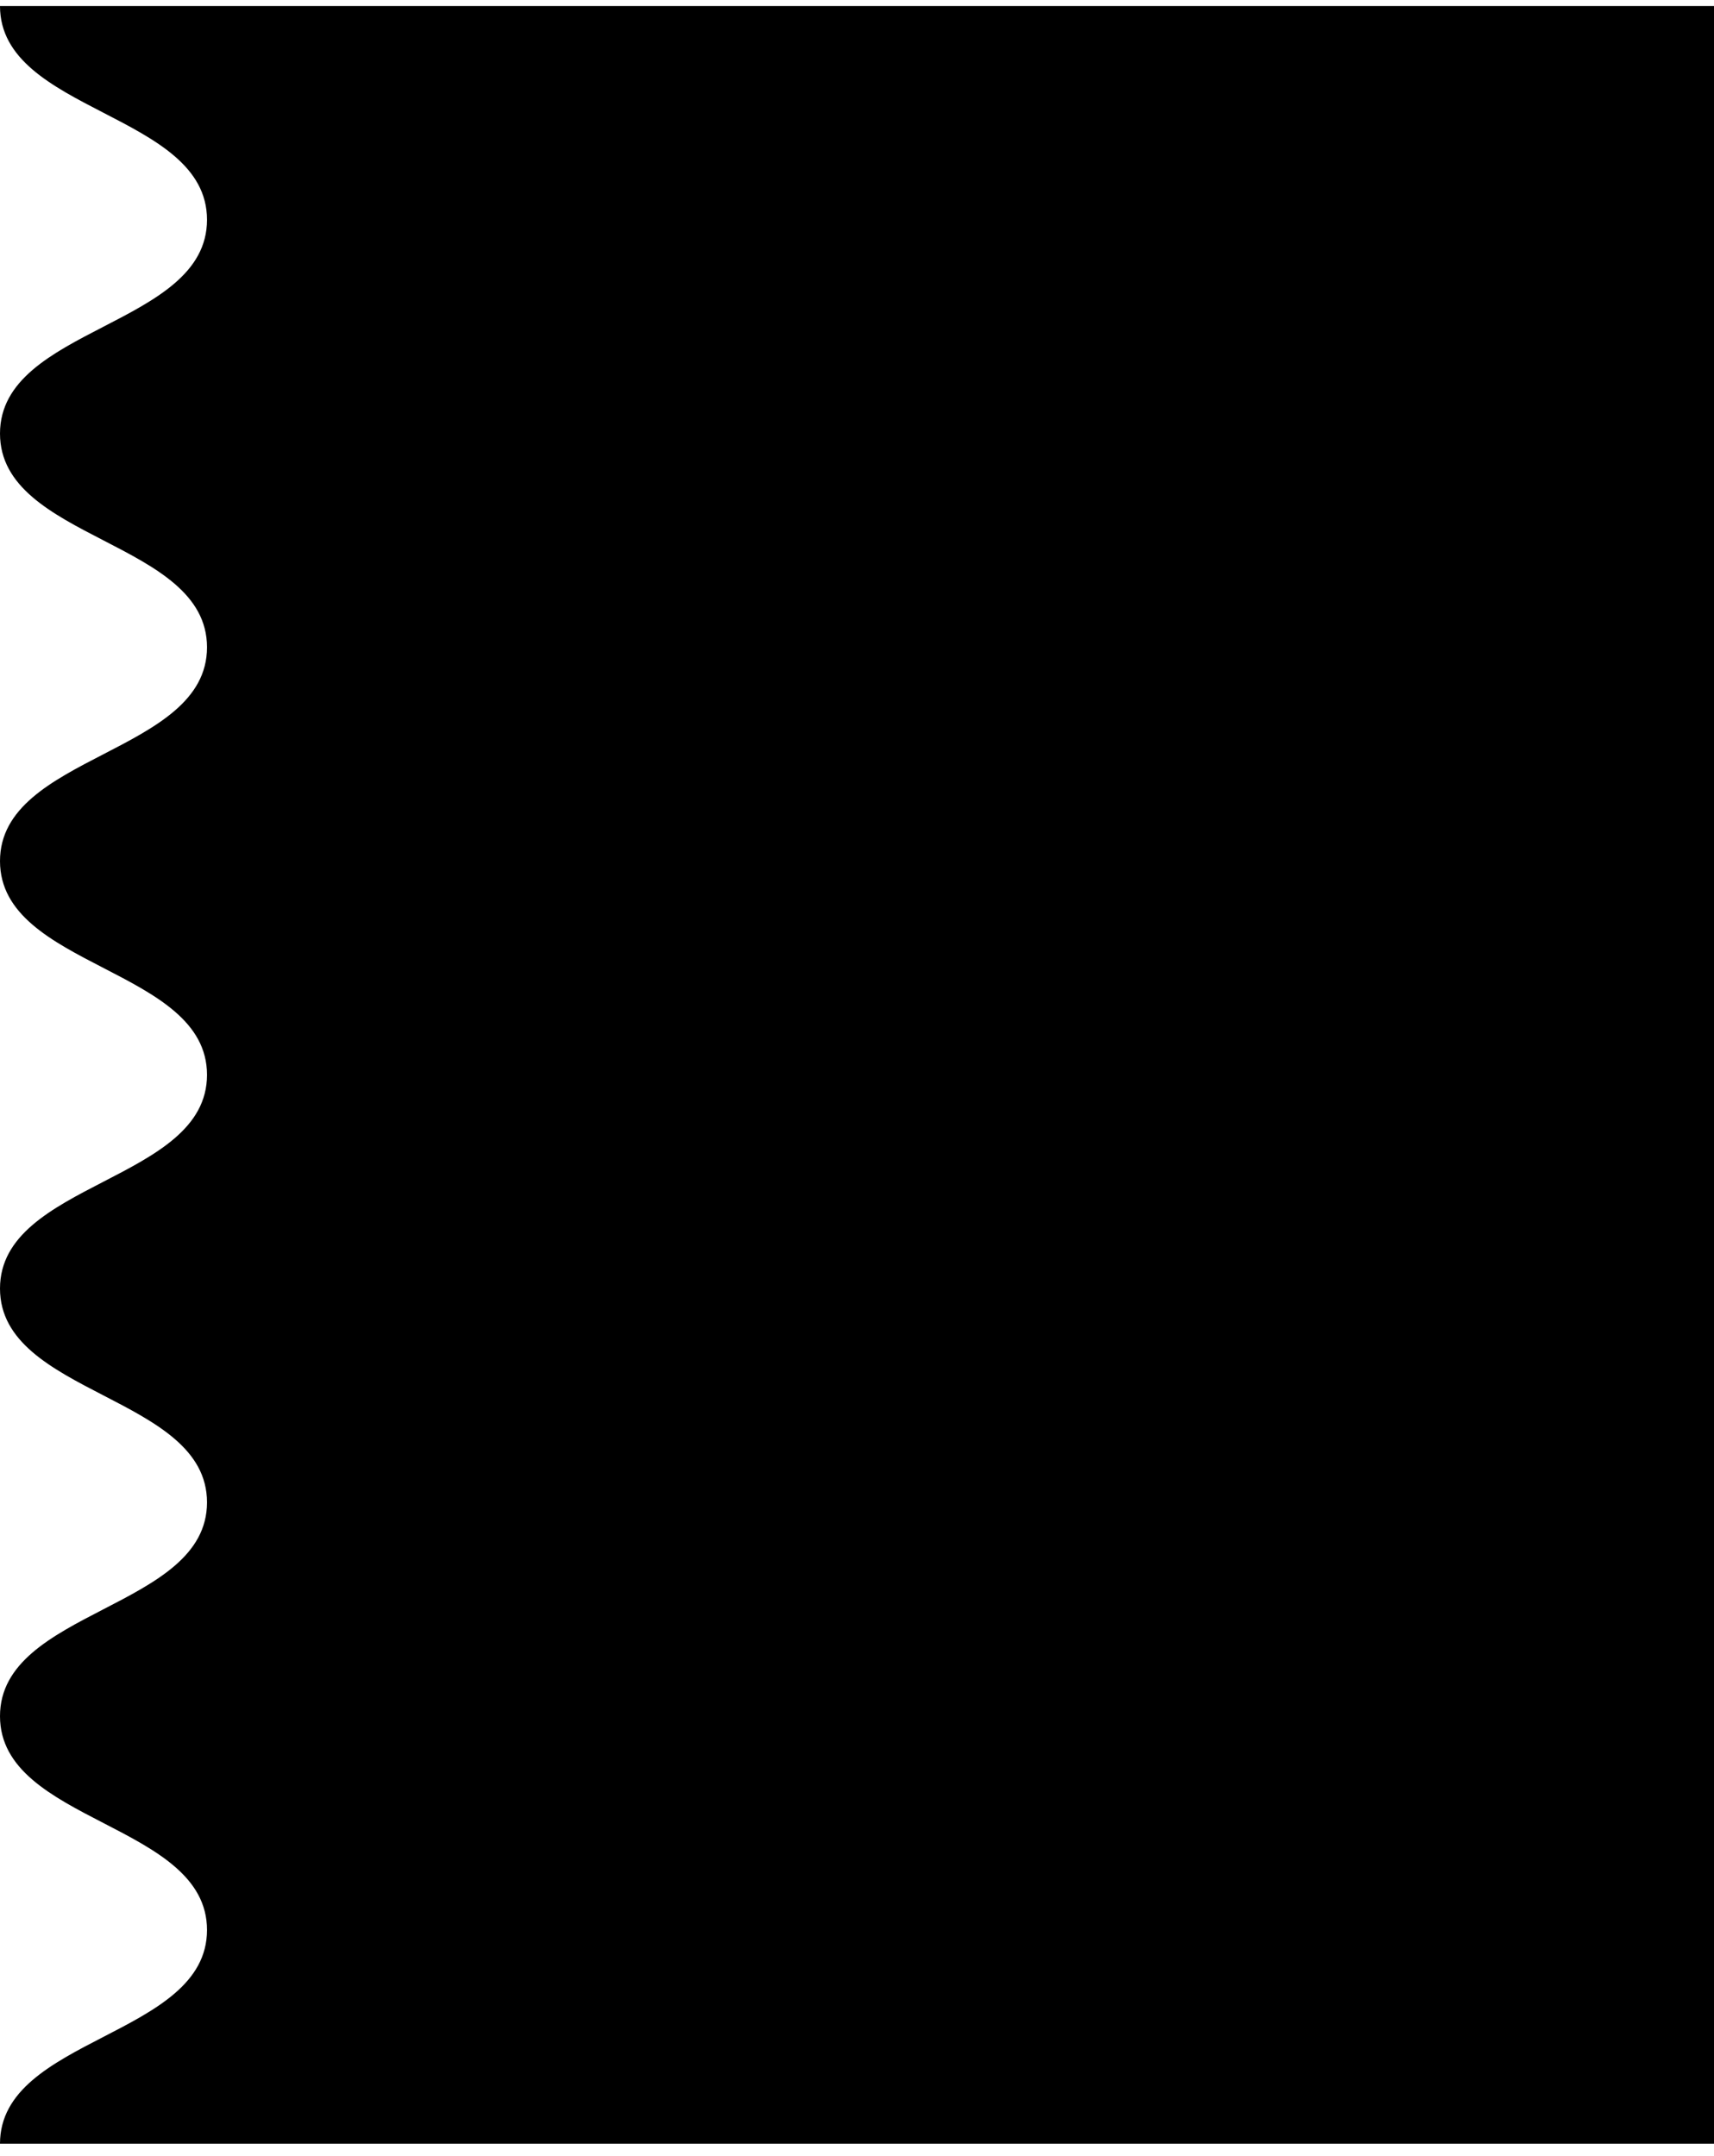
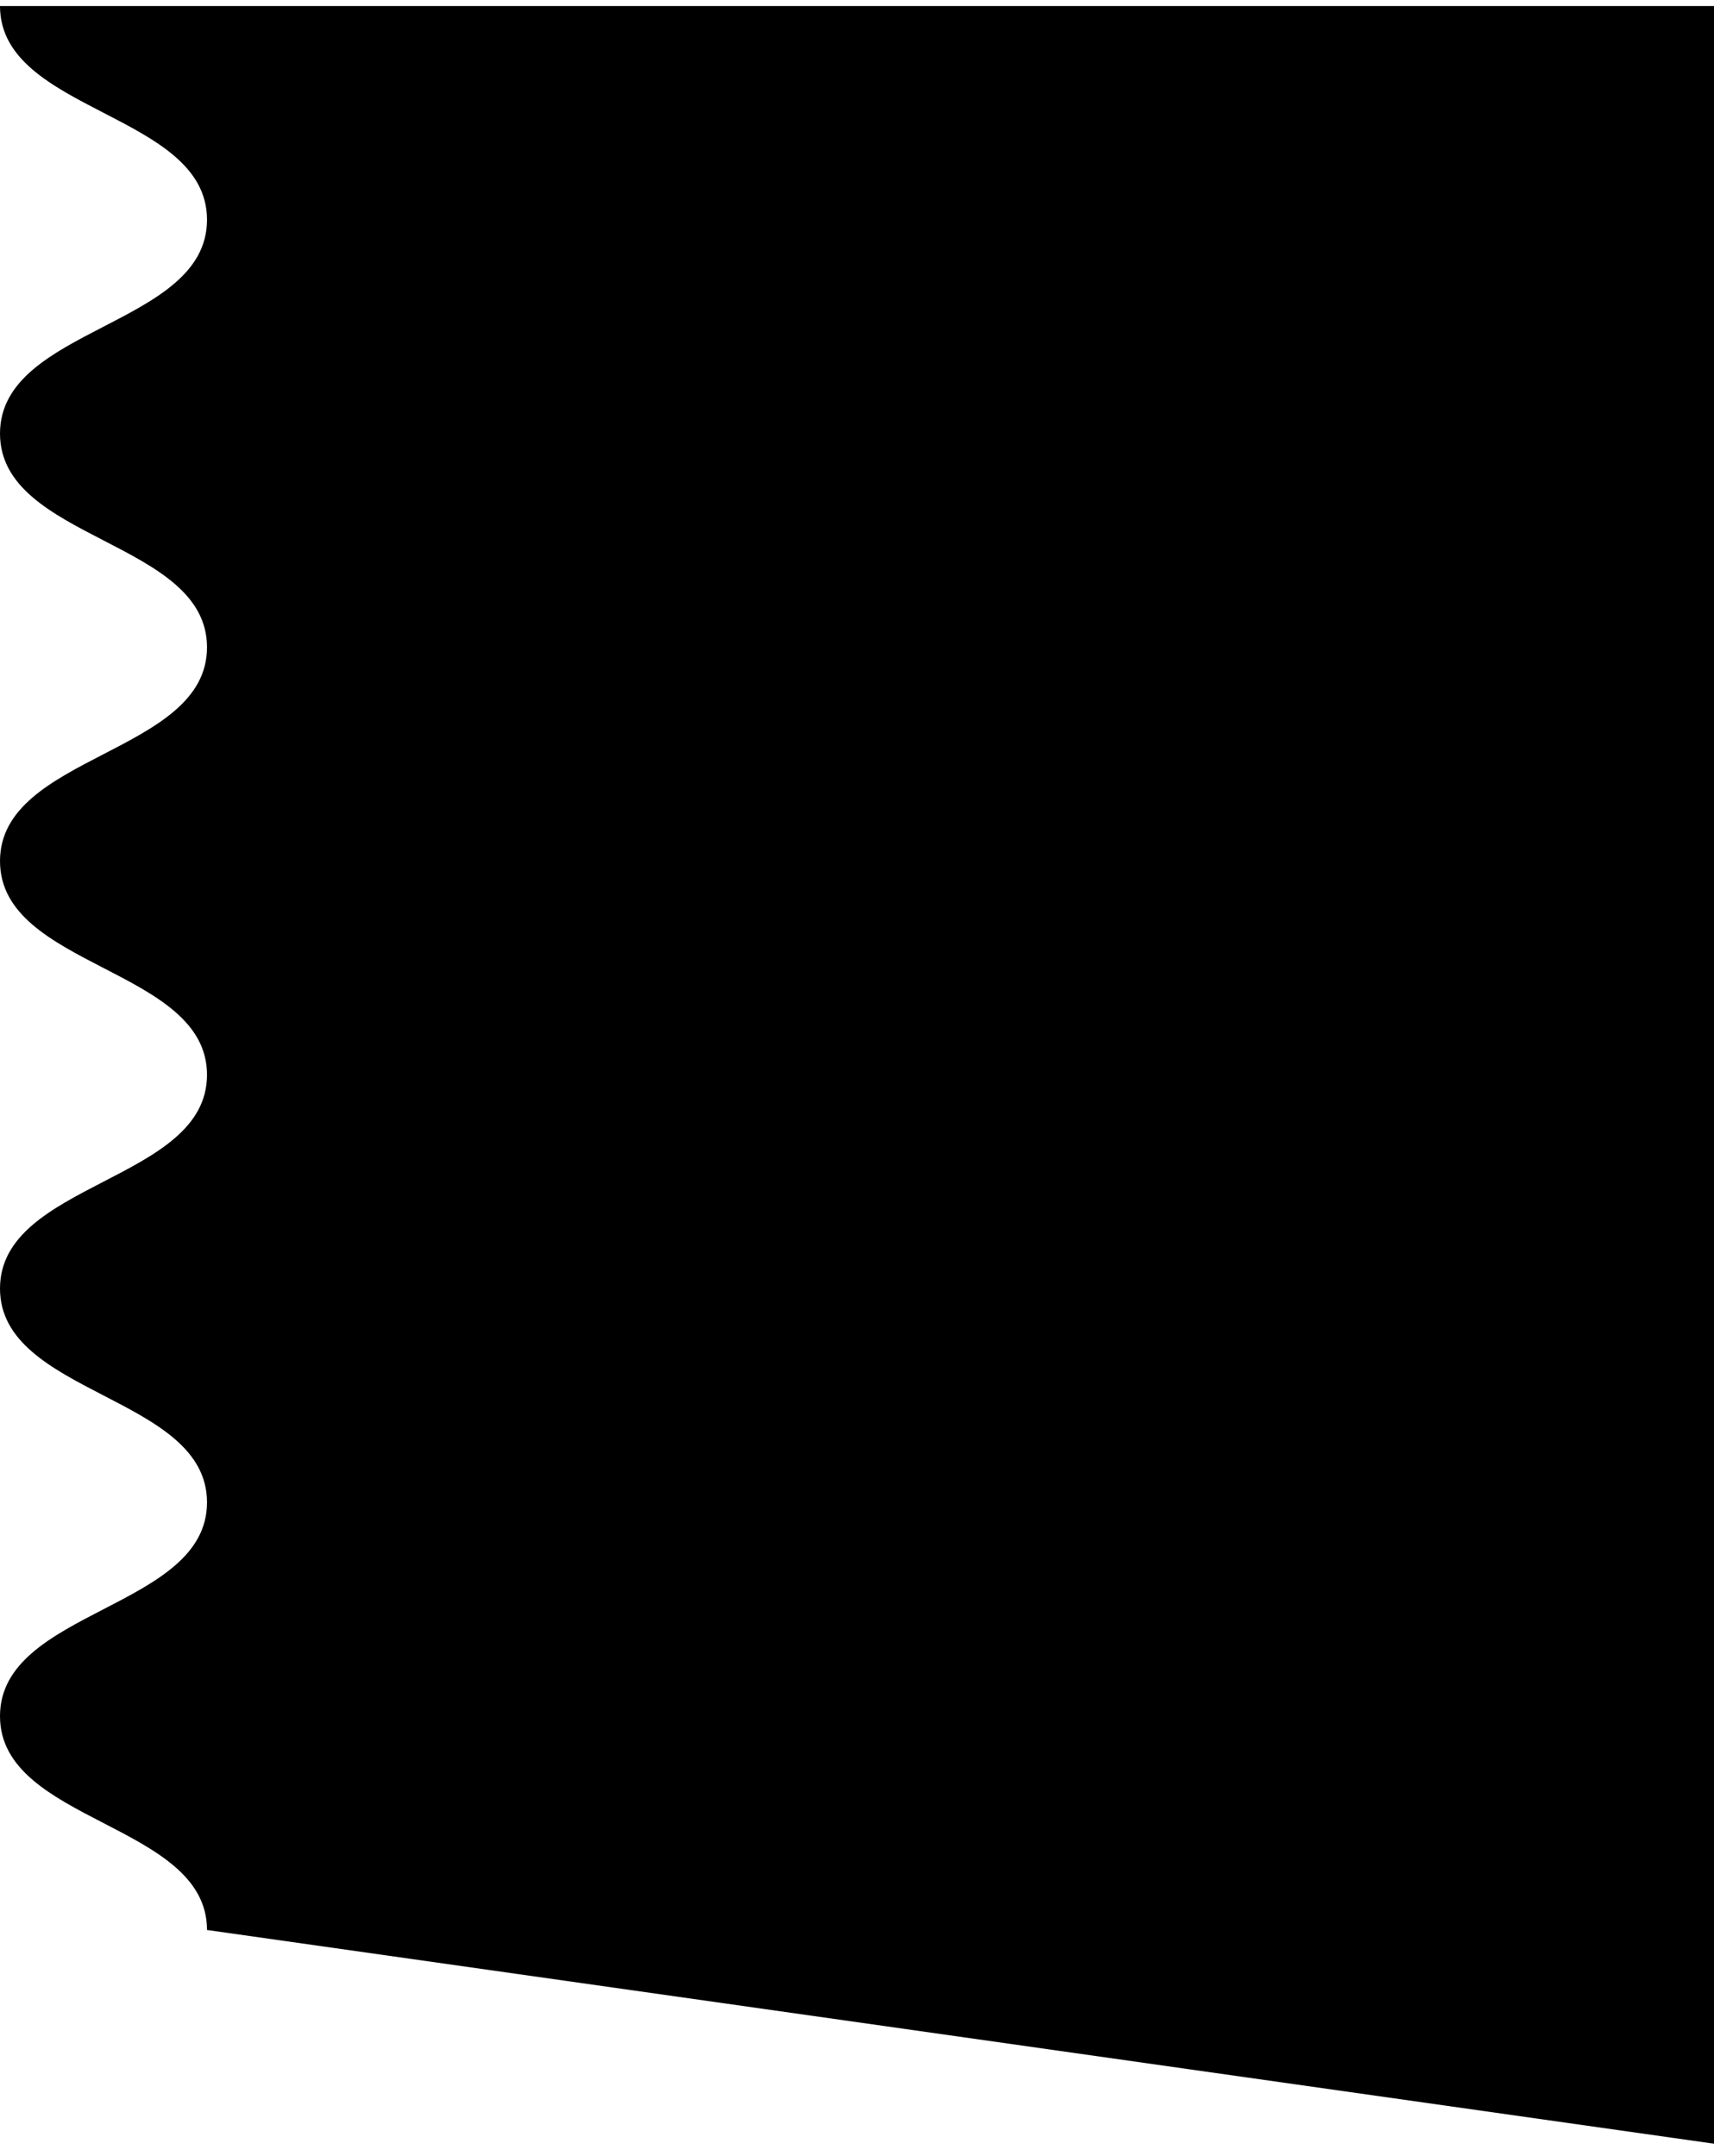
<svg xmlns="http://www.w3.org/2000/svg" width="93" height="117" viewBox="0 0 93 117" fill="none">
-   <path d="M93 0.327L2.51165e-06 0.327C2.00526e-06 6.119 11.232 6.119 11.232 11.925C11.232 17.73 9.90585e-07 17.726 4.83438e-07 23.527C-2.3709e-08 29.328 11.232 29.323 11.232 35.124C11.232 40.926 -1.03762e-06 40.926 -1.54477e-06 46.727C-2.05192e-06 52.528 11.232 52.528 11.232 58.325C11.232 64.121 -3.06583e-06 64.126 -3.5726e-06 69.922C-4.07937e-06 75.719 11.232 75.728 11.232 81.525C11.232 87.321 -5.09404e-06 87.326 -5.60119e-06 93.127C-6.10833e-06 98.928 11.232 98.928 11.232 104.729C11.232 110.53 -7.12225e-06 110.526 -7.62939e-06 116.327L93 116.327L93 0.327Z" fill="black" />
+   <path d="M93 0.327L2.51165e-06 0.327C2.00526e-06 6.119 11.232 6.119 11.232 11.925C11.232 17.73 9.90585e-07 17.726 4.83438e-07 23.527C-2.3709e-08 29.328 11.232 29.323 11.232 35.124C11.232 40.926 -1.03762e-06 40.926 -1.54477e-06 46.727C-2.05192e-06 52.528 11.232 52.528 11.232 58.325C11.232 64.121 -3.06583e-06 64.126 -3.5726e-06 69.922C-4.07937e-06 75.719 11.232 75.728 11.232 81.525C11.232 87.321 -5.09404e-06 87.326 -5.60119e-06 93.127C-6.10833e-06 98.928 11.232 98.928 11.232 104.729L93 116.327L93 0.327Z" fill="black" />
</svg>